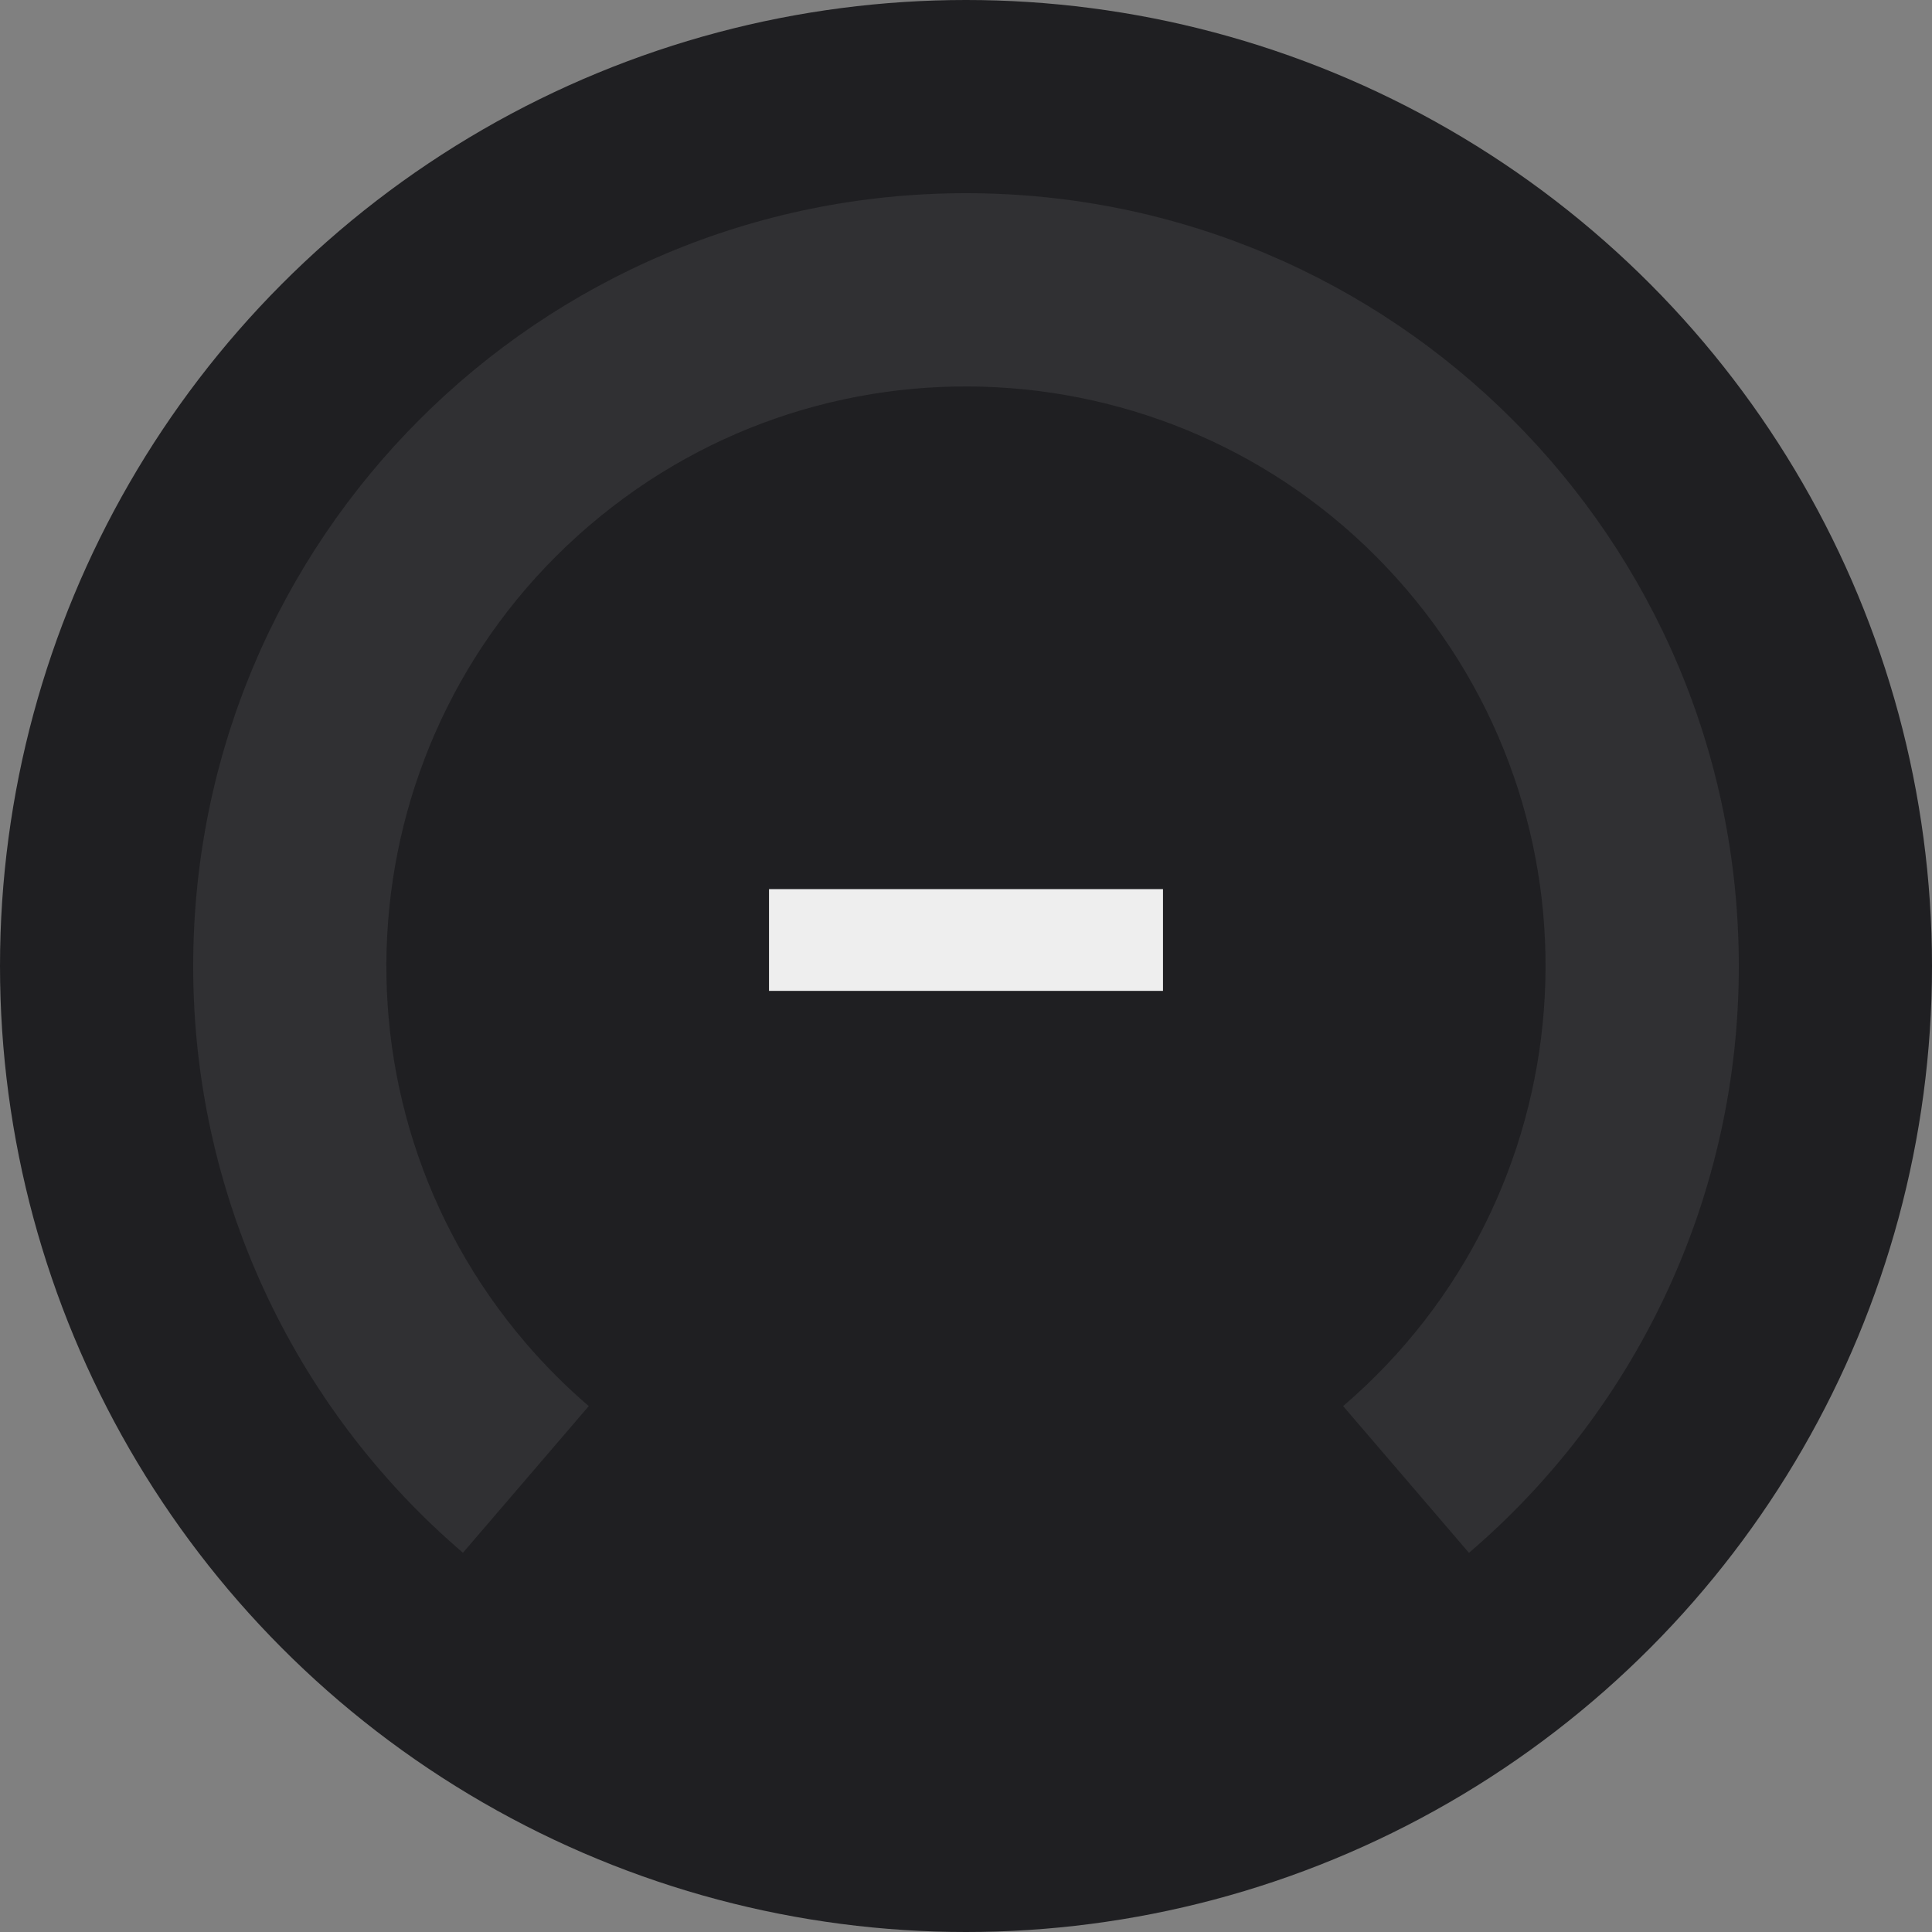
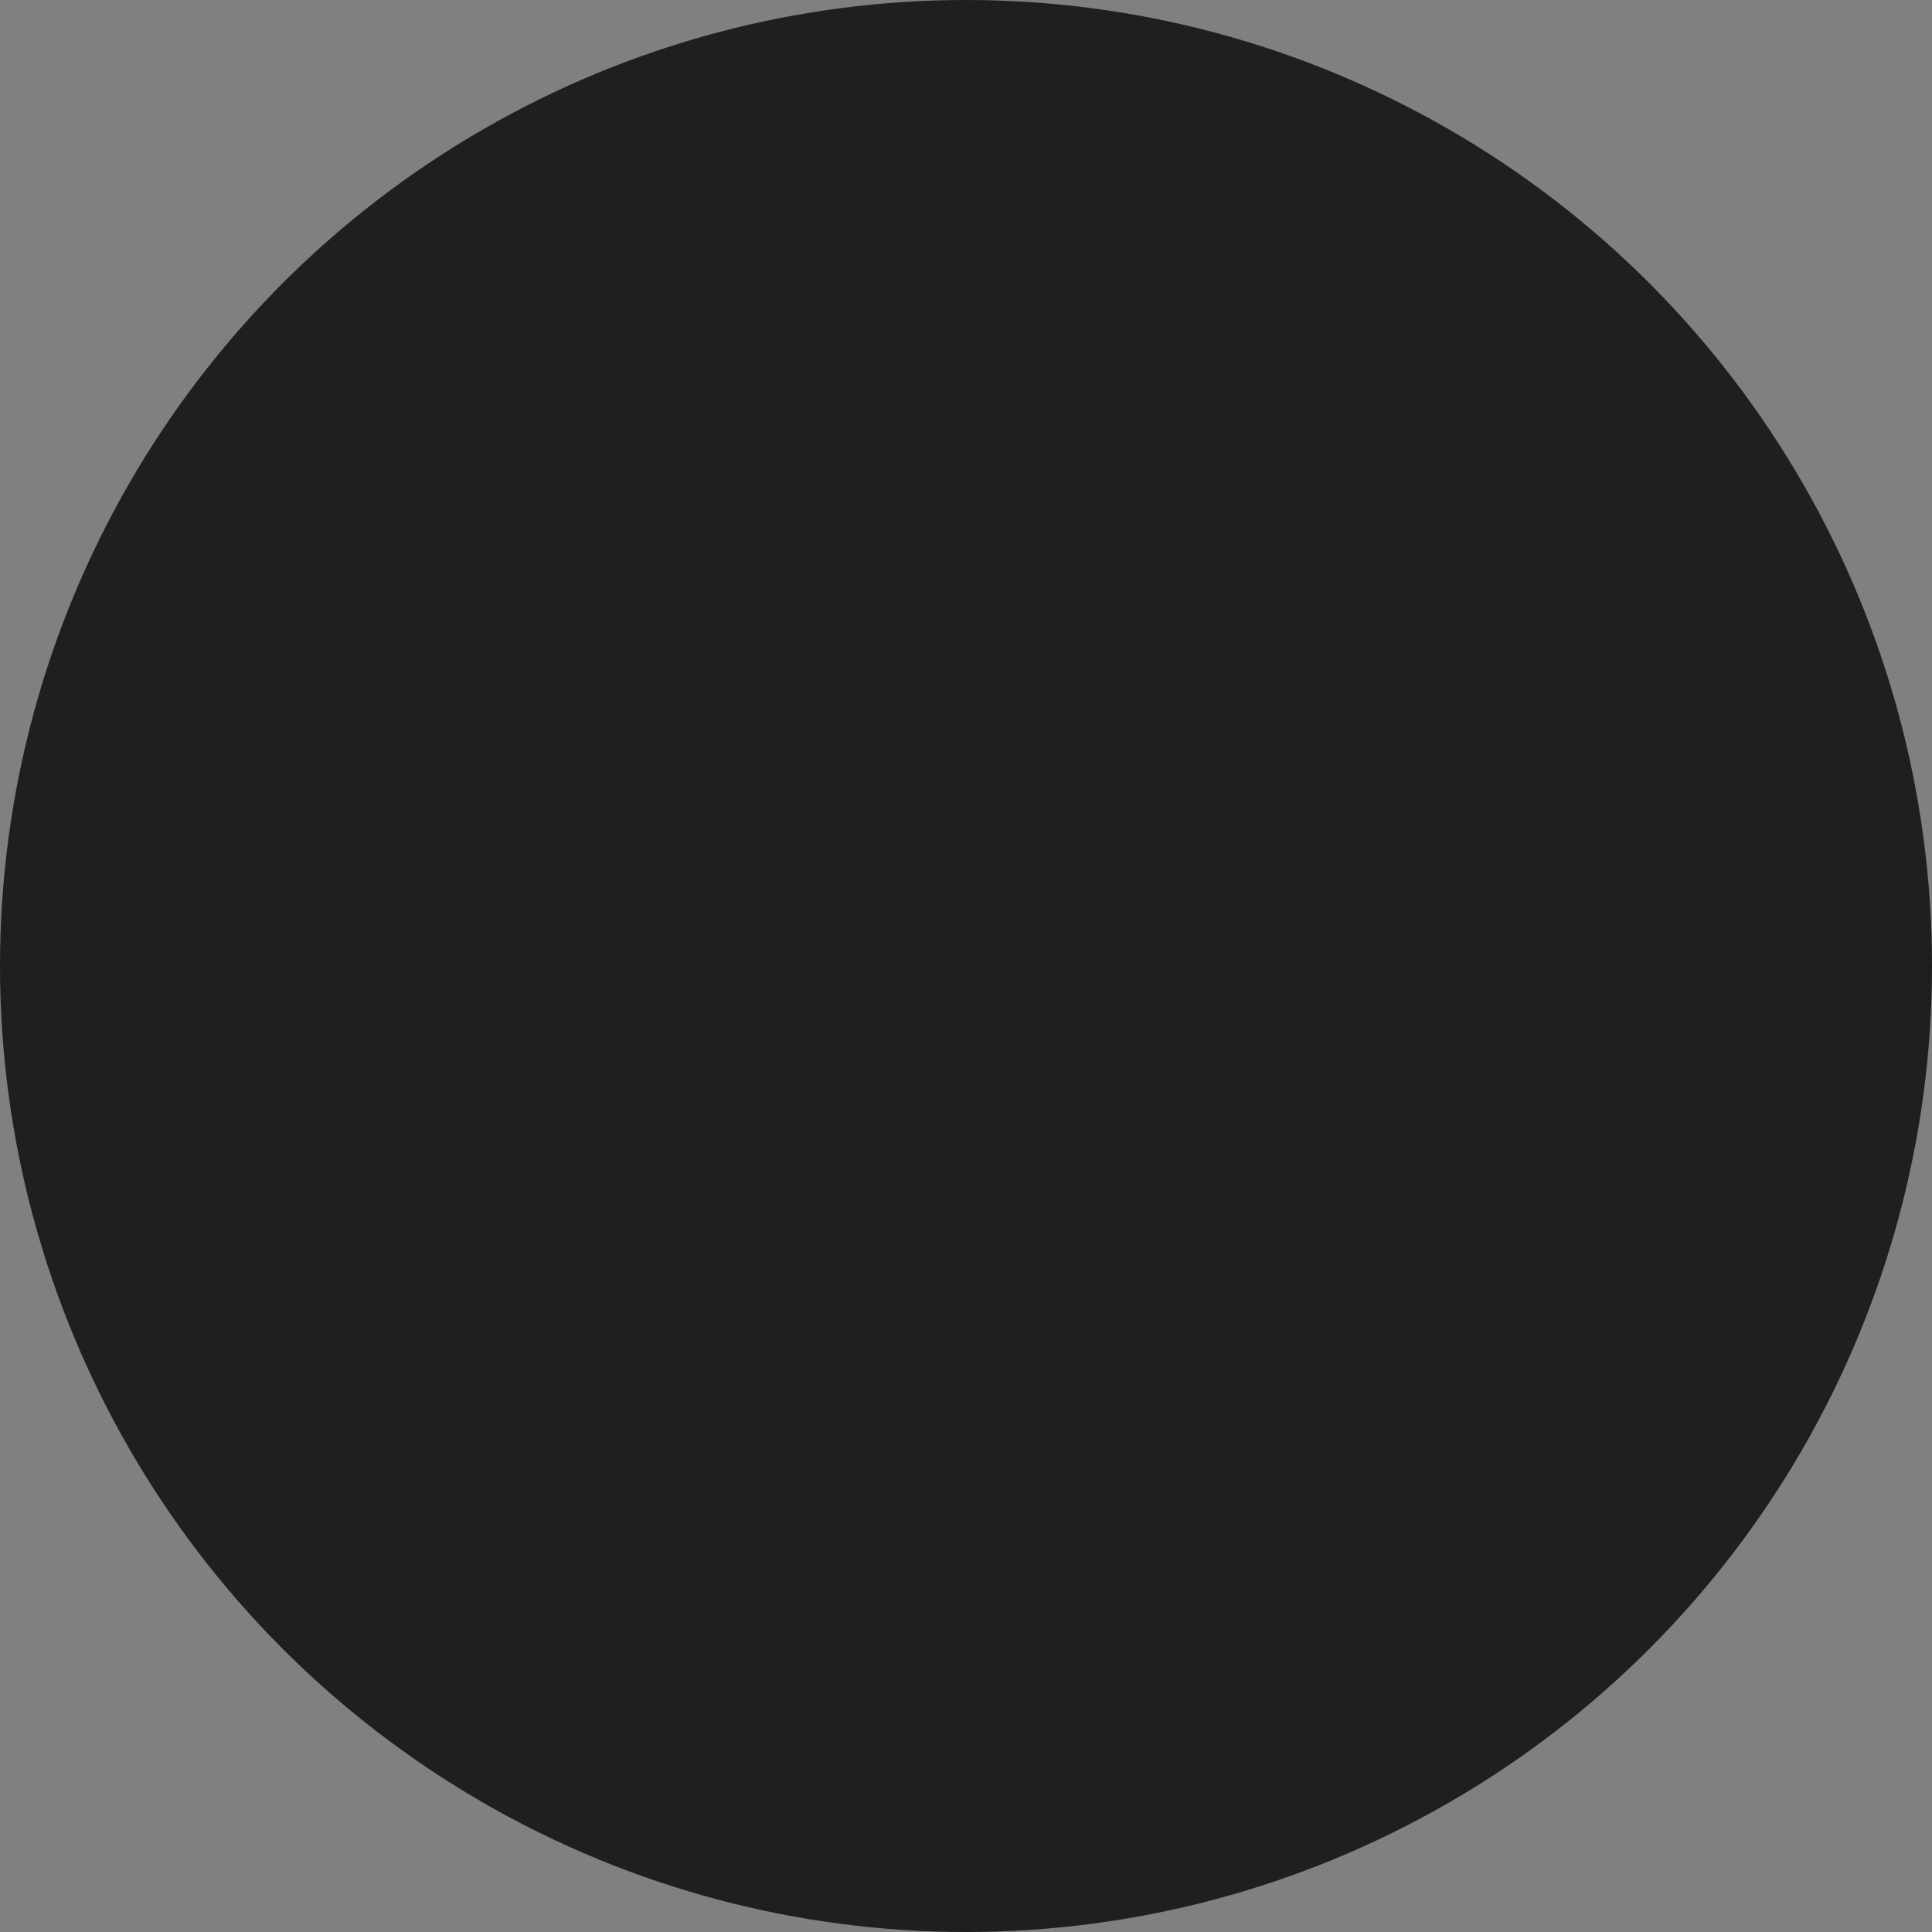
<svg xmlns="http://www.w3.org/2000/svg" version="1.1" id="Слой_1" x="0px" y="0px" viewBox="0 0 24 24" enable-background="new 0 0 24 24" xml:space="preserve">
  <rect x="0" y="0" width="24" height="24" fill="#808080" stroke="none" />
  <circle fill="#1F1F22" cx="12" cy="12" r="12" />
-   <path fill-rule="evenodd" clip-rule="evenodd" fill="#CDCDCD" fill-opacity="0.1" d="M16.685,17.467  c3.019-2.588,3.369-7.133,0.781-10.152s-7.133-3.369-10.152-0.781  s-3.369,7.133-0.781,10.152c0.24,0.28,0.501,0.541,0.781,0.781l-1.563,1.822  C3.621,17.467,2.397,14.803,2.4,12c0-5.302,4.298-9.6,9.6-9.6  S21.6,6.698,21.6,12c0.003,2.803-1.222,5.467-3.352,7.29  C18.248,19.29,16.685,17.467,16.685,17.467z" />
-   <rect x="9.553" y="11.045" fill="#EEEEEE" width="4.894" height="1.264" />
</svg>